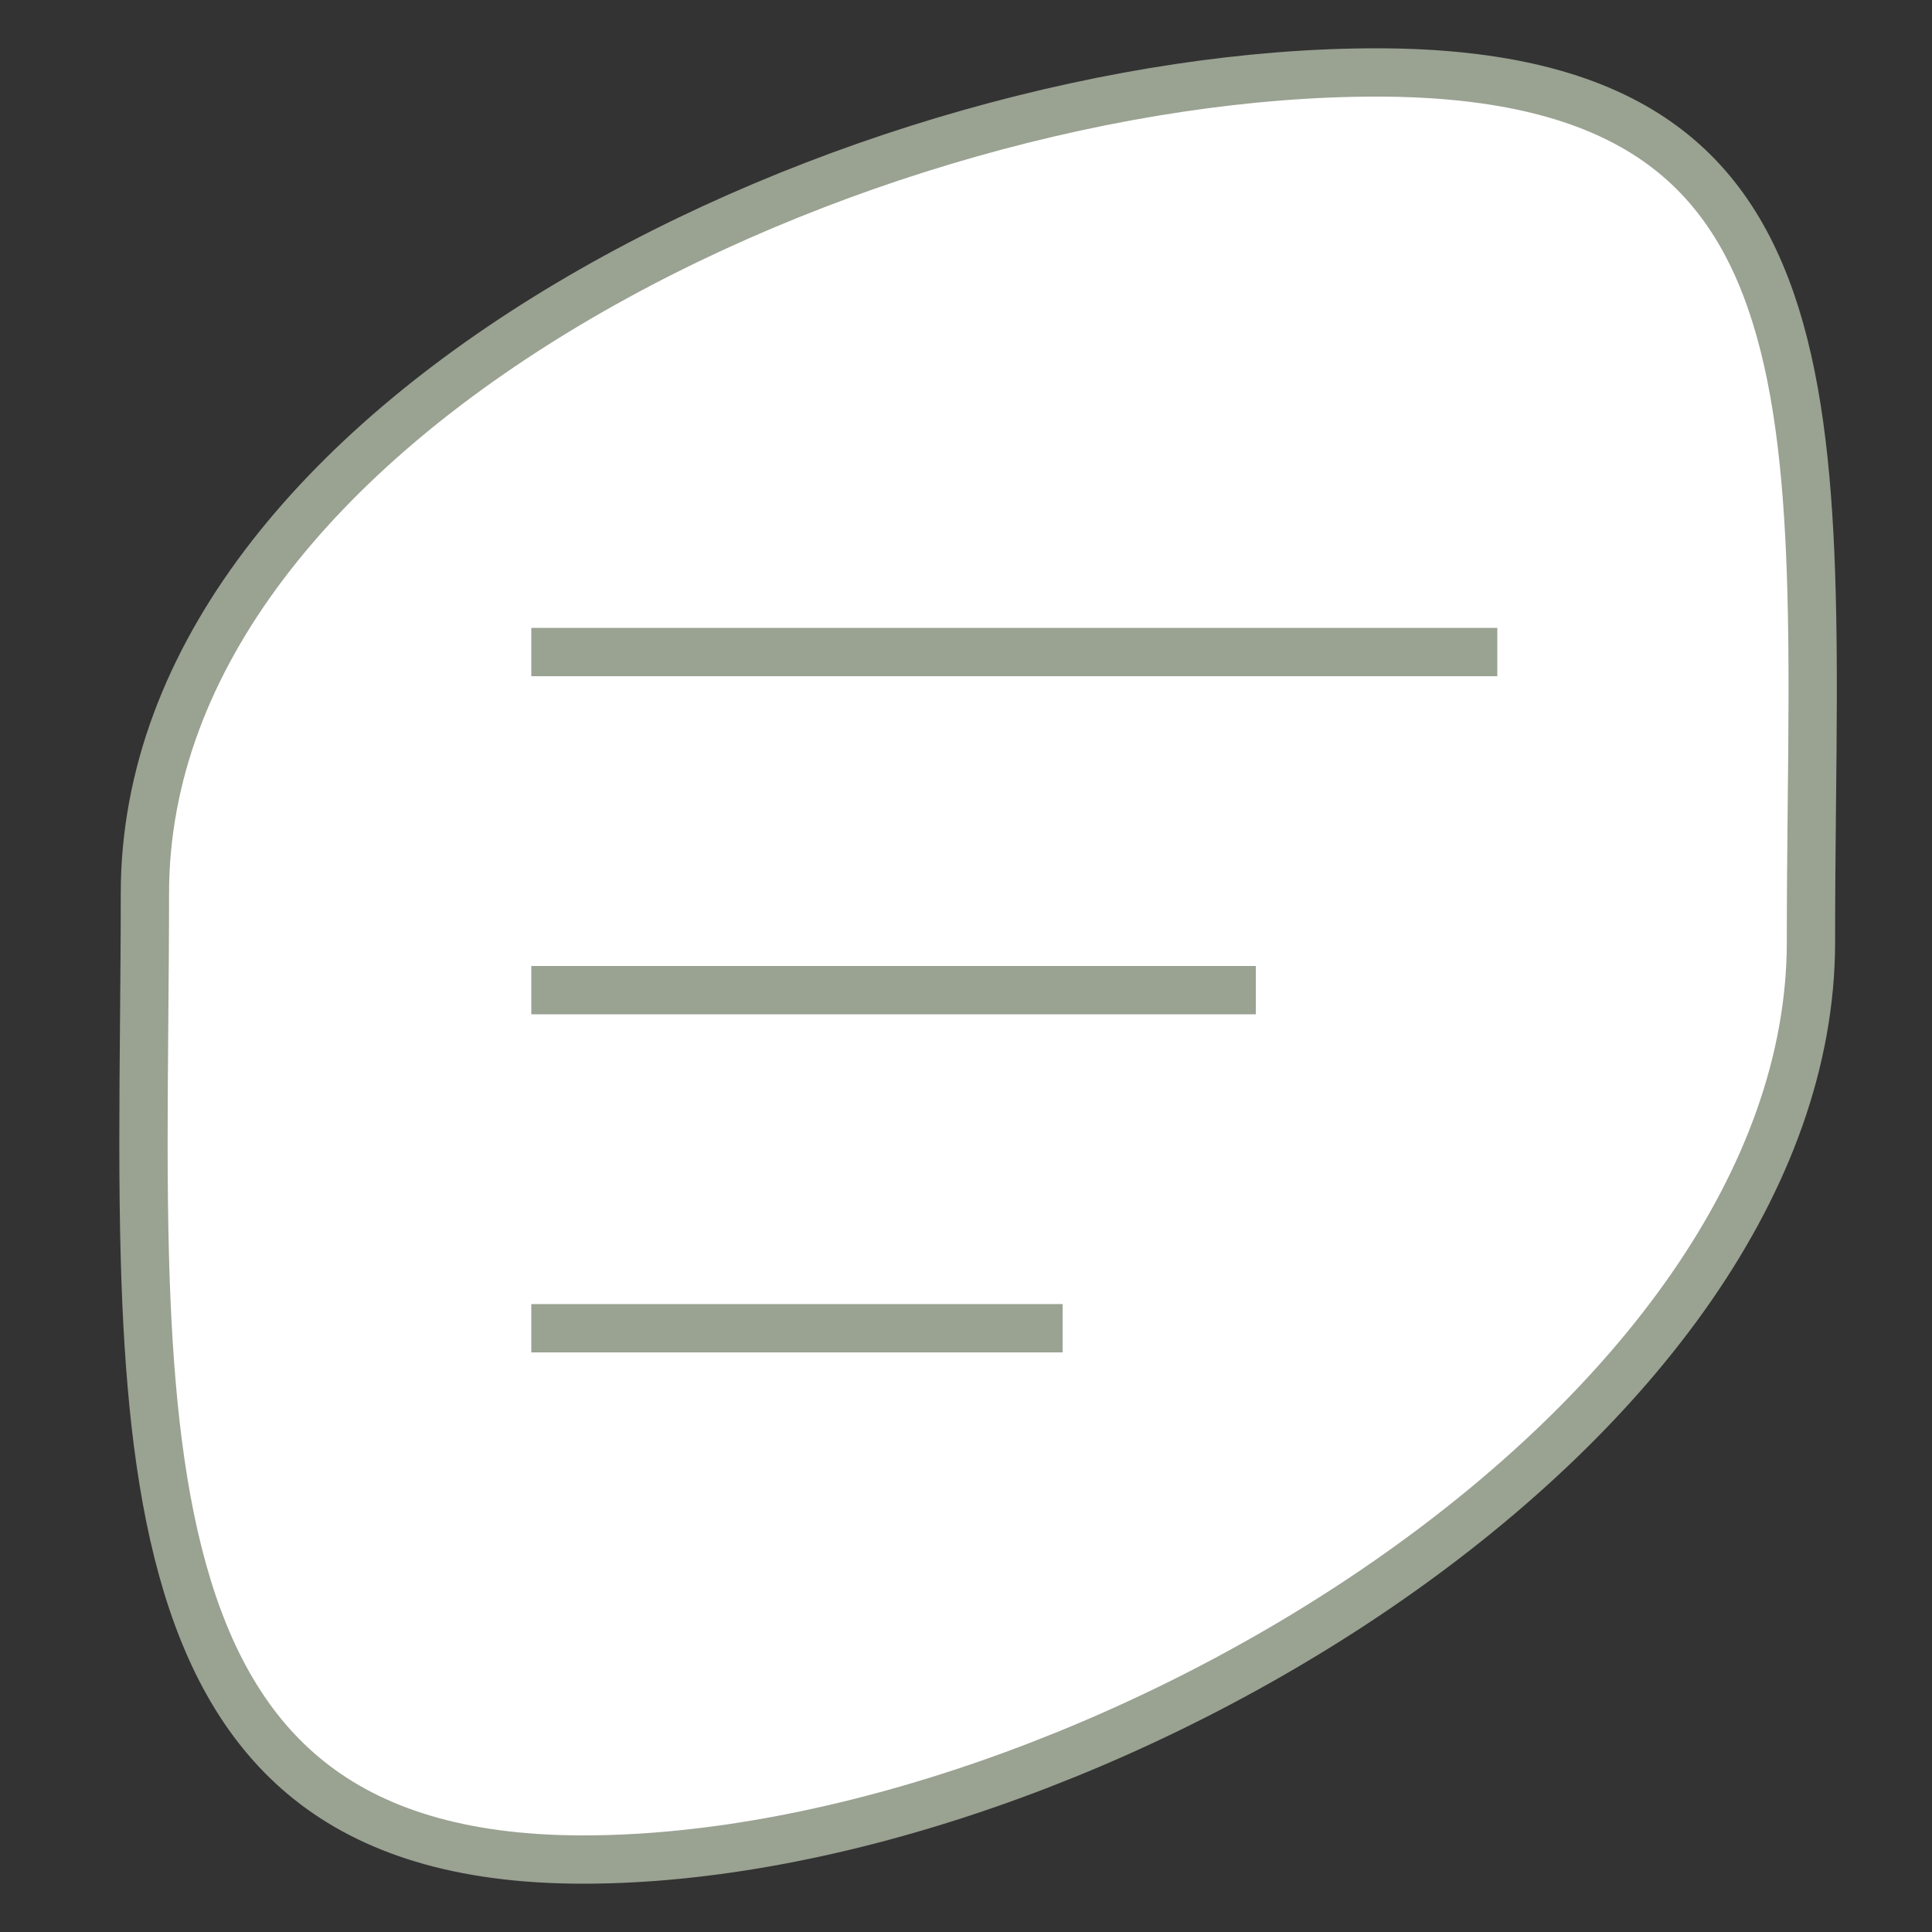
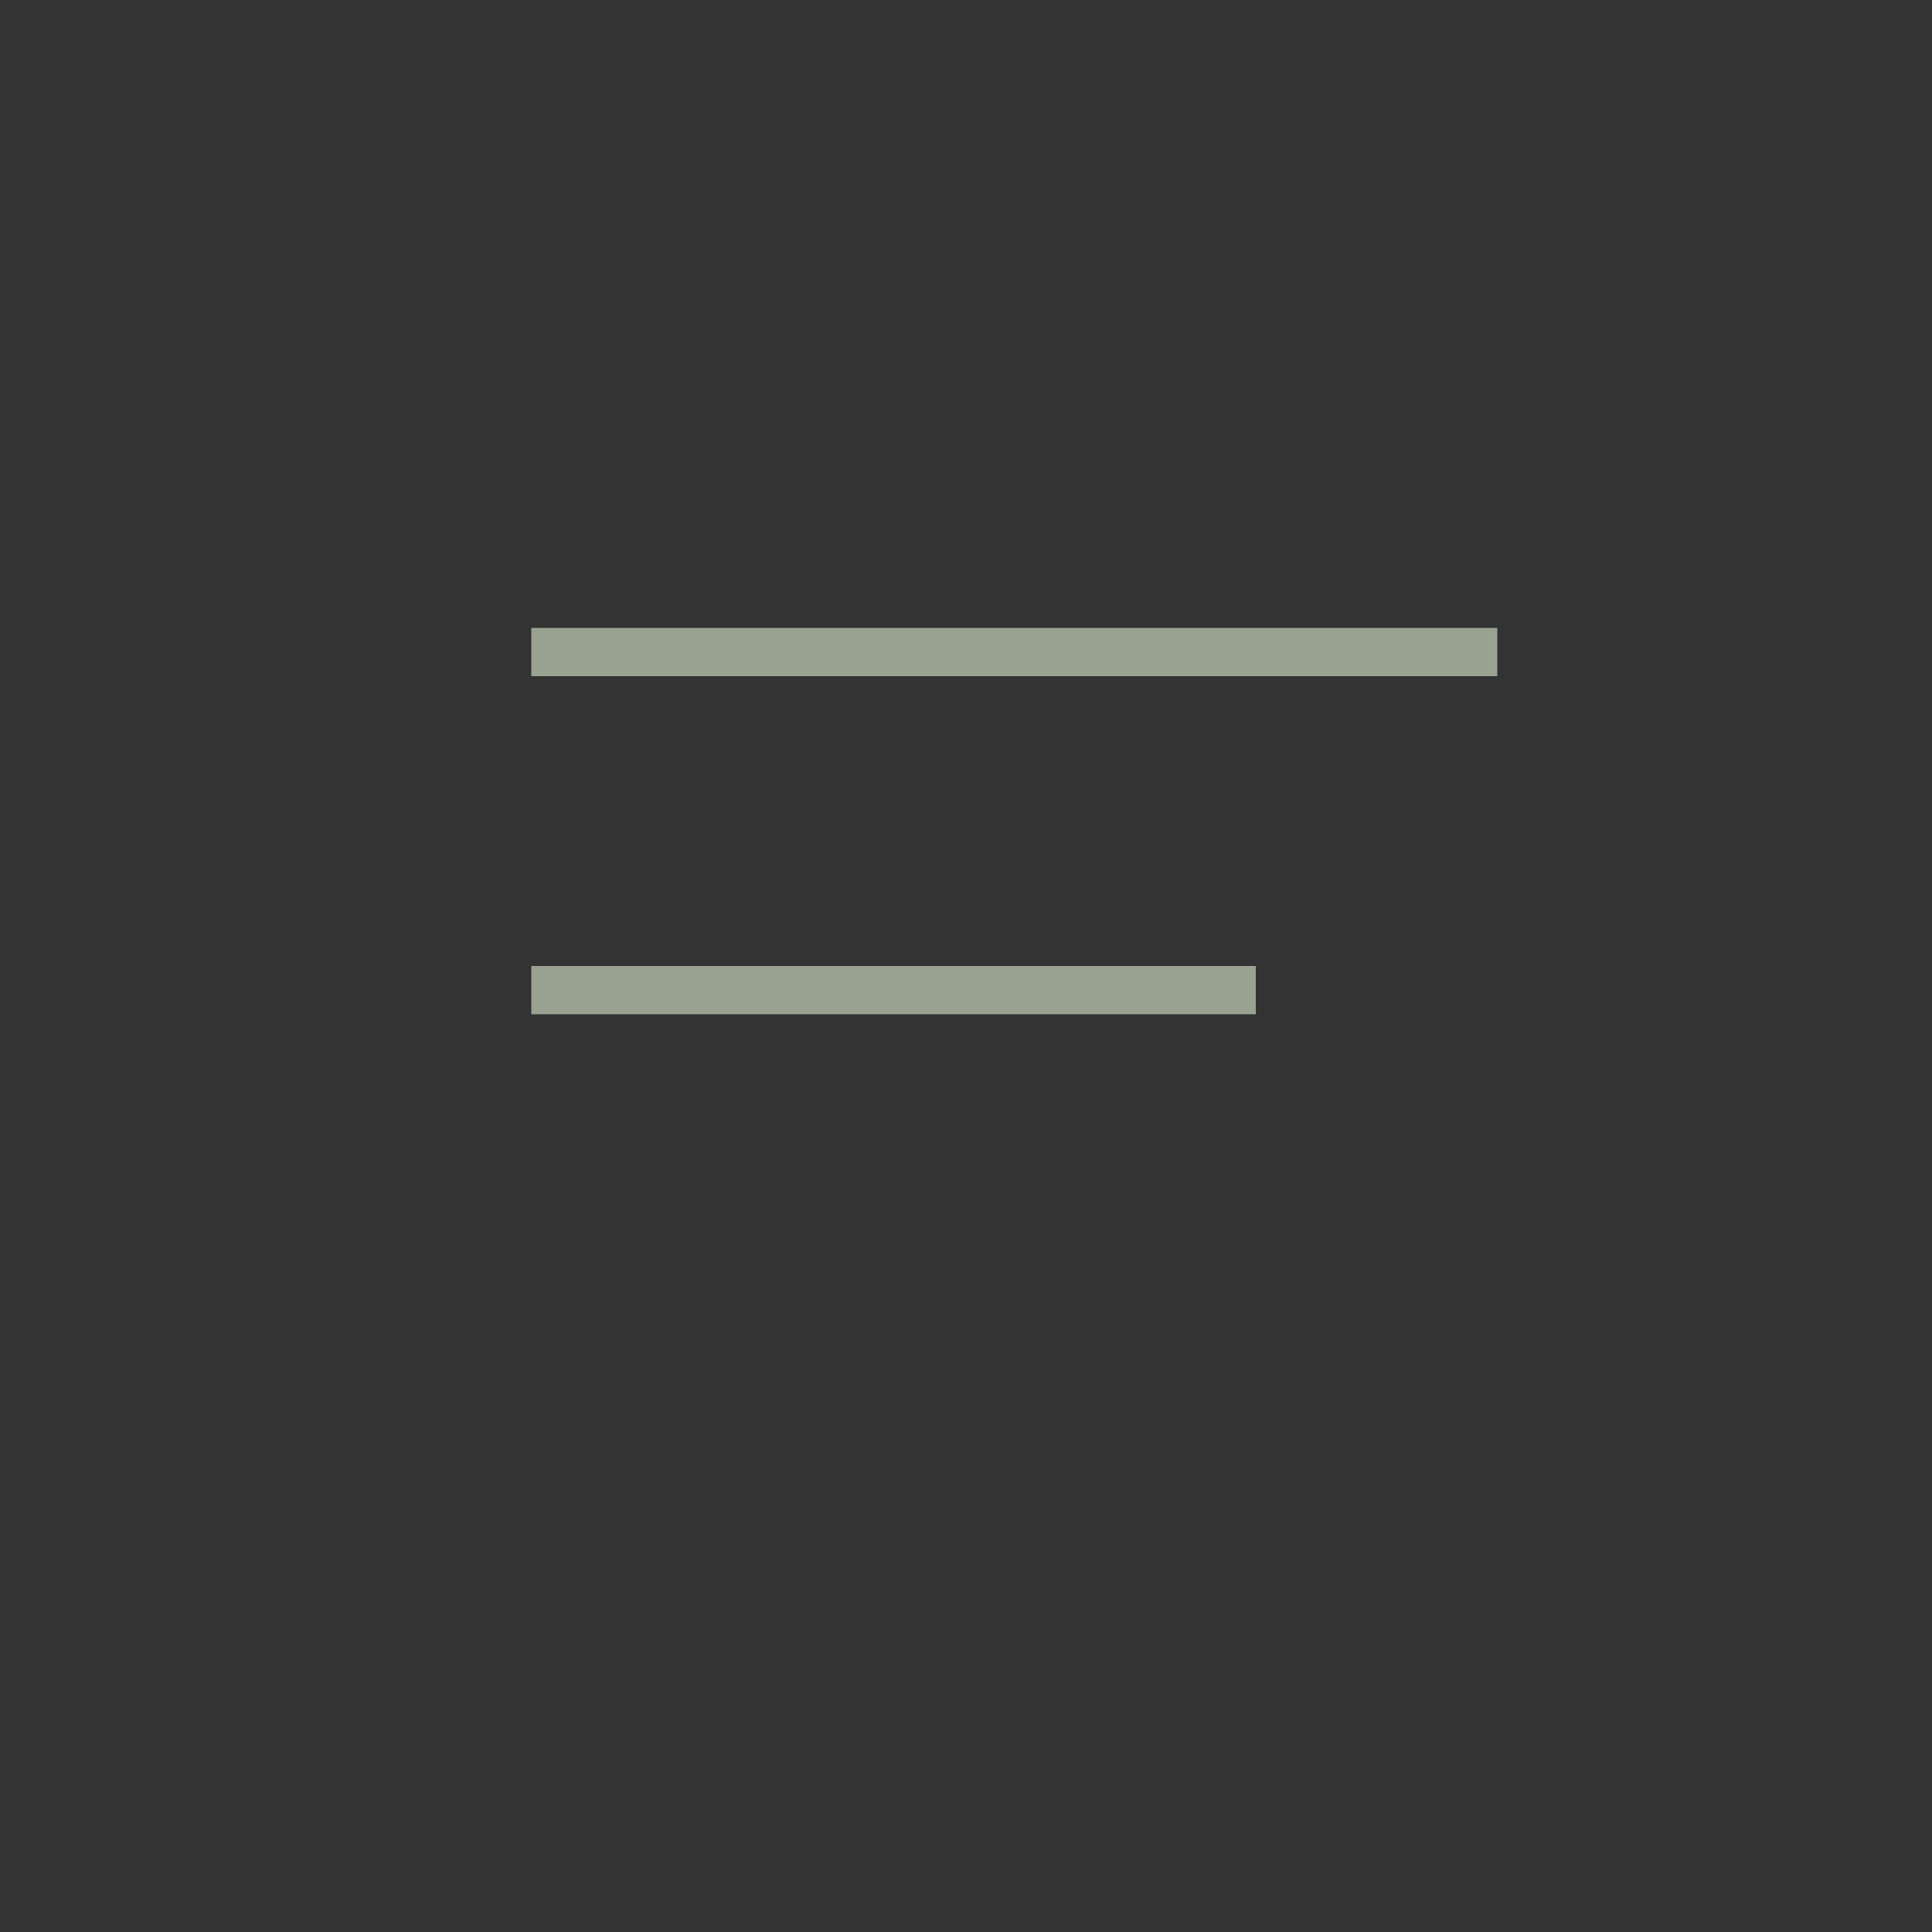
<svg xmlns="http://www.w3.org/2000/svg" width="40" height="40" viewBox="0 0 40 40" fill="none">
  <rect x="0" y="0" width="40" height="40" fill="#333333" stroke="none" />
-   <path d="M37.494 19.5C37.494 24.437 33.837 29.181 28.736 32.726C23.651 36.26 17.268 38.5 12.073 38.5C9.494 38.5 7.686 37.887 6.402 36.863C5.115 35.838 4.294 34.354 3.78 32.503C3.264 30.647 3.066 28.457 3 26.062C2.956 24.471 2.97 22.814 2.985 21.118C2.992 20.254 3 19.38 3 18.5C3 13.582 6.653 9.339 11.768 6.293C16.865 3.257 23.277 1.5 28.5 1.5C31.1 1.5 32.914 1.998 34.193 2.849C35.463 3.695 36.261 4.928 36.758 6.513C37.259 8.11 37.447 10.043 37.506 12.25C37.544 13.659 37.529 15.152 37.512 16.725C37.503 17.624 37.494 18.549 37.494 19.5Z" fill="white" stroke="#9AA292" />
  <line x1="11" y1="13.5" x2="31" y2="13.5" stroke="#9AA292" />
  <line x1="11" y1="20.5" x2="26" y2="20.5" stroke="#9AA292" />
-   <line x1="11" y1="27.5" x2="22" y2="27.5" stroke="#9AA292" />
</svg>